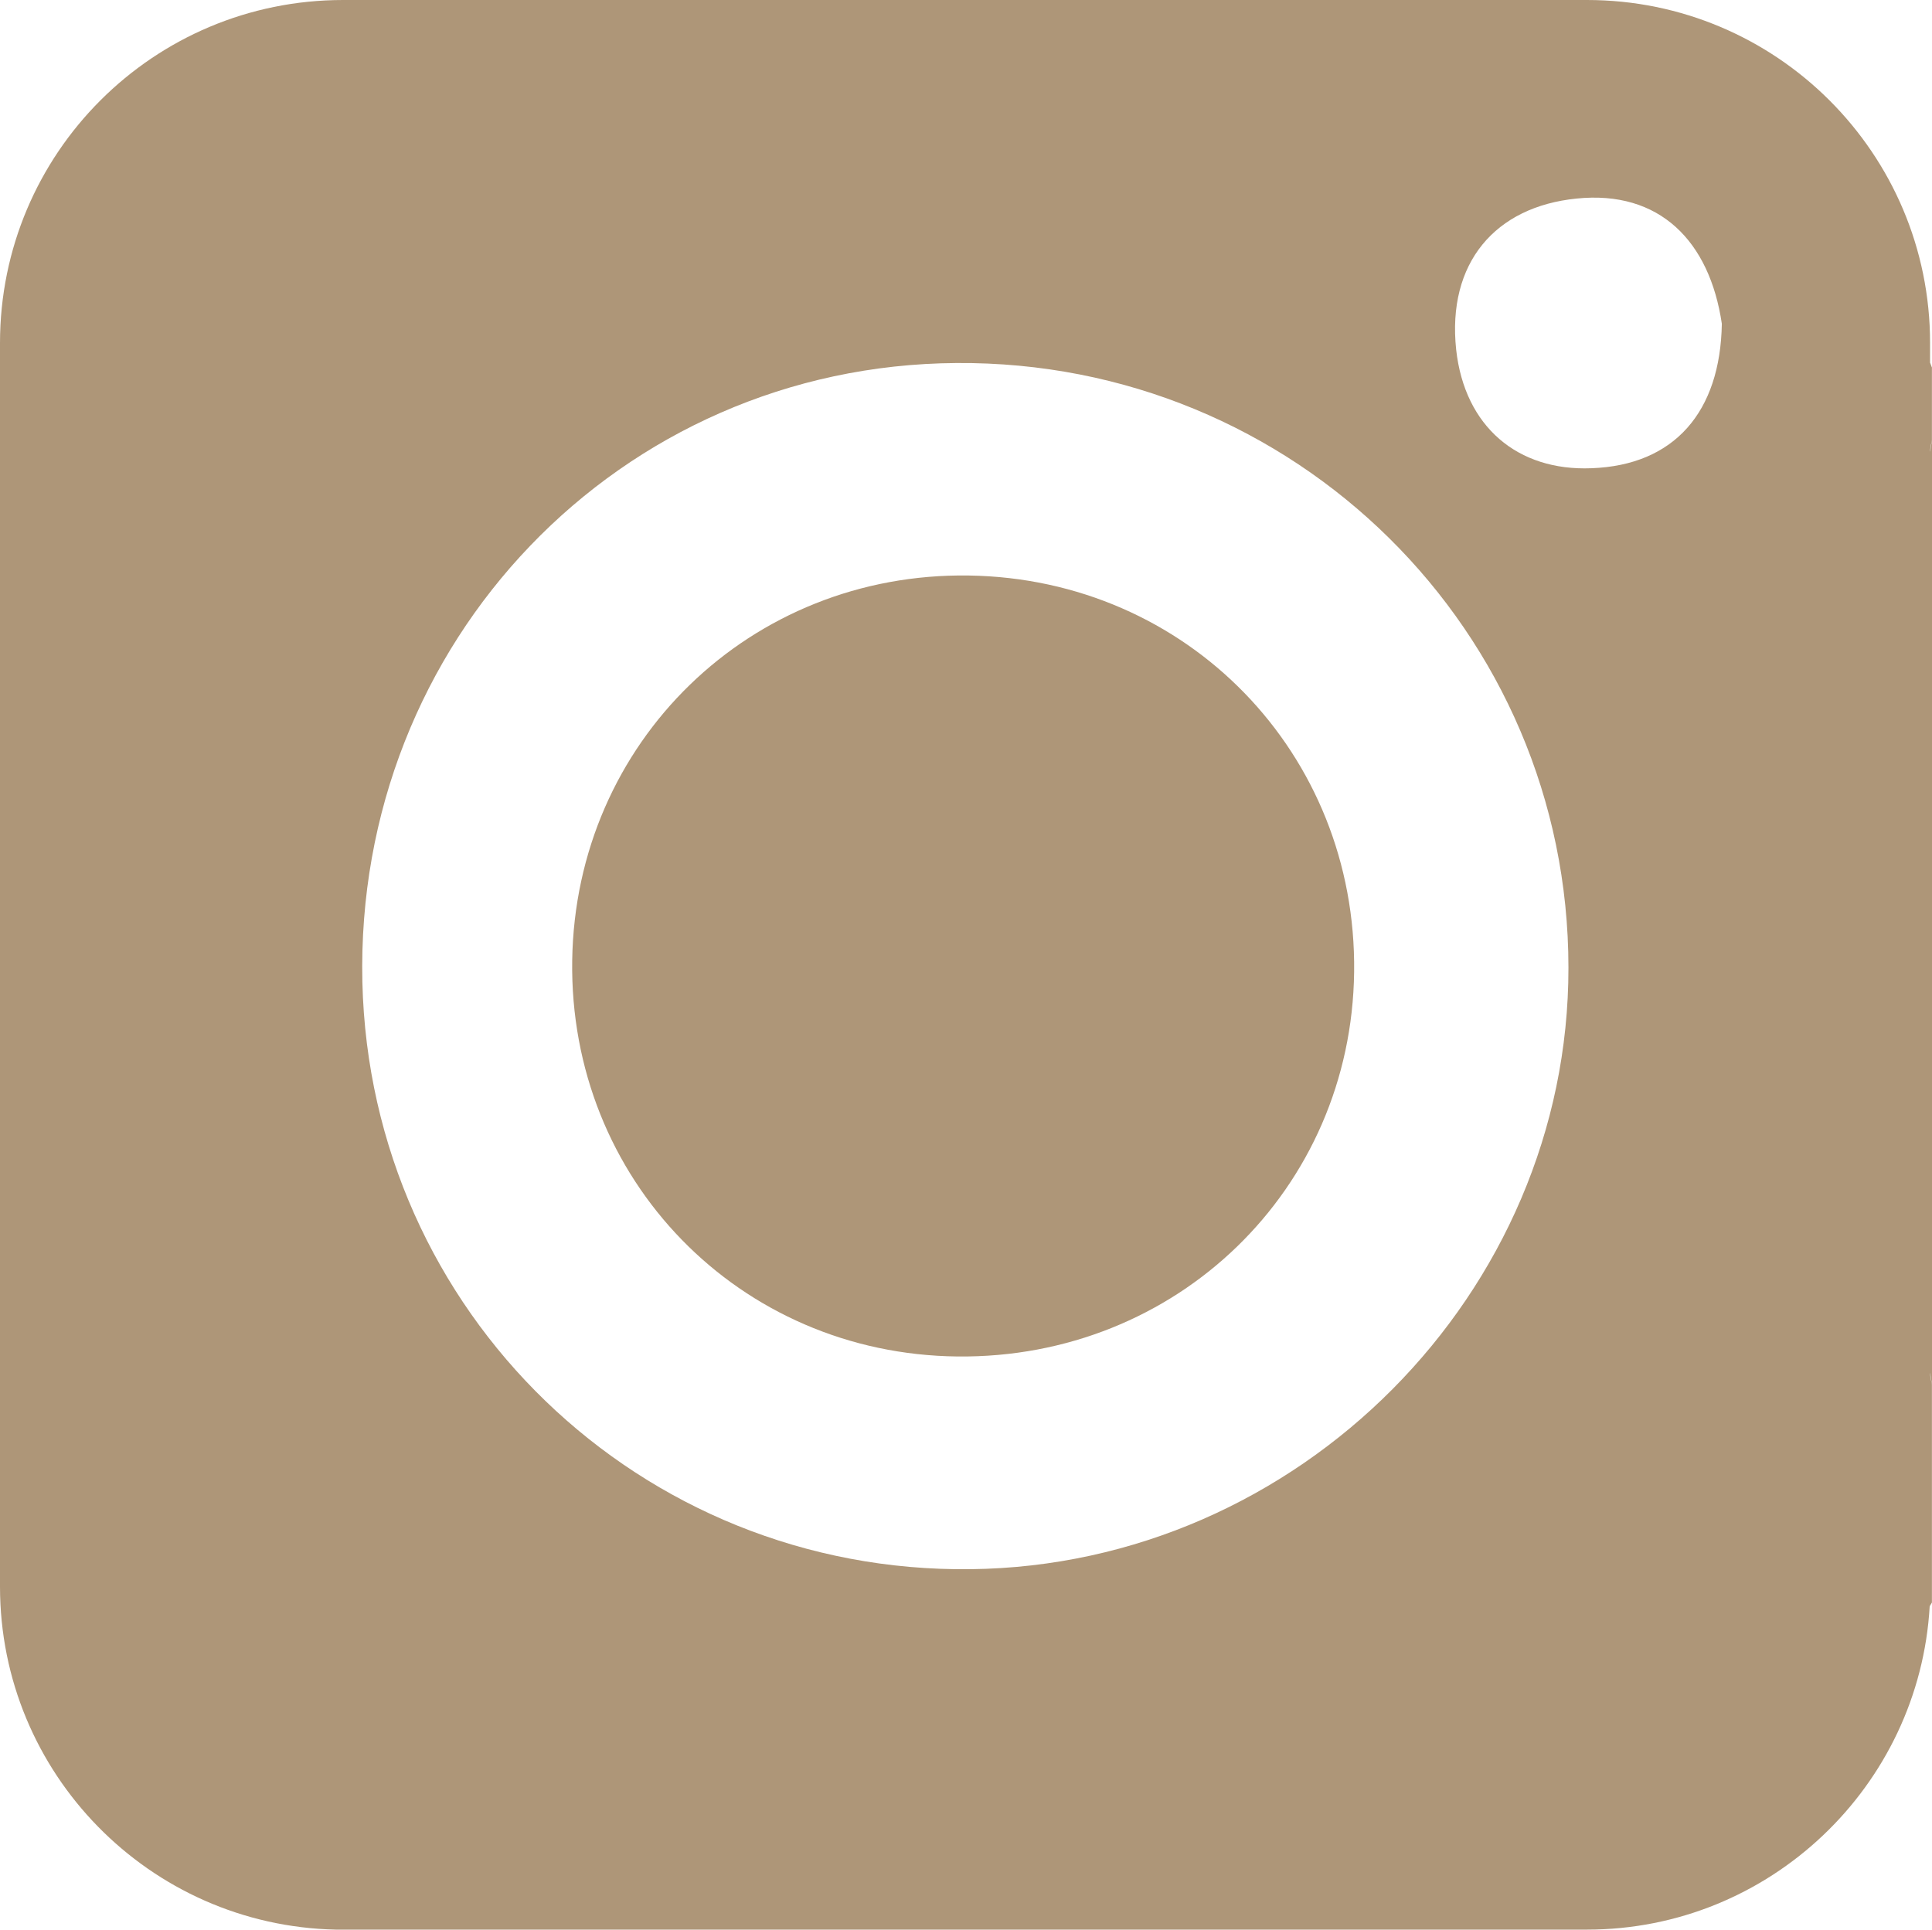
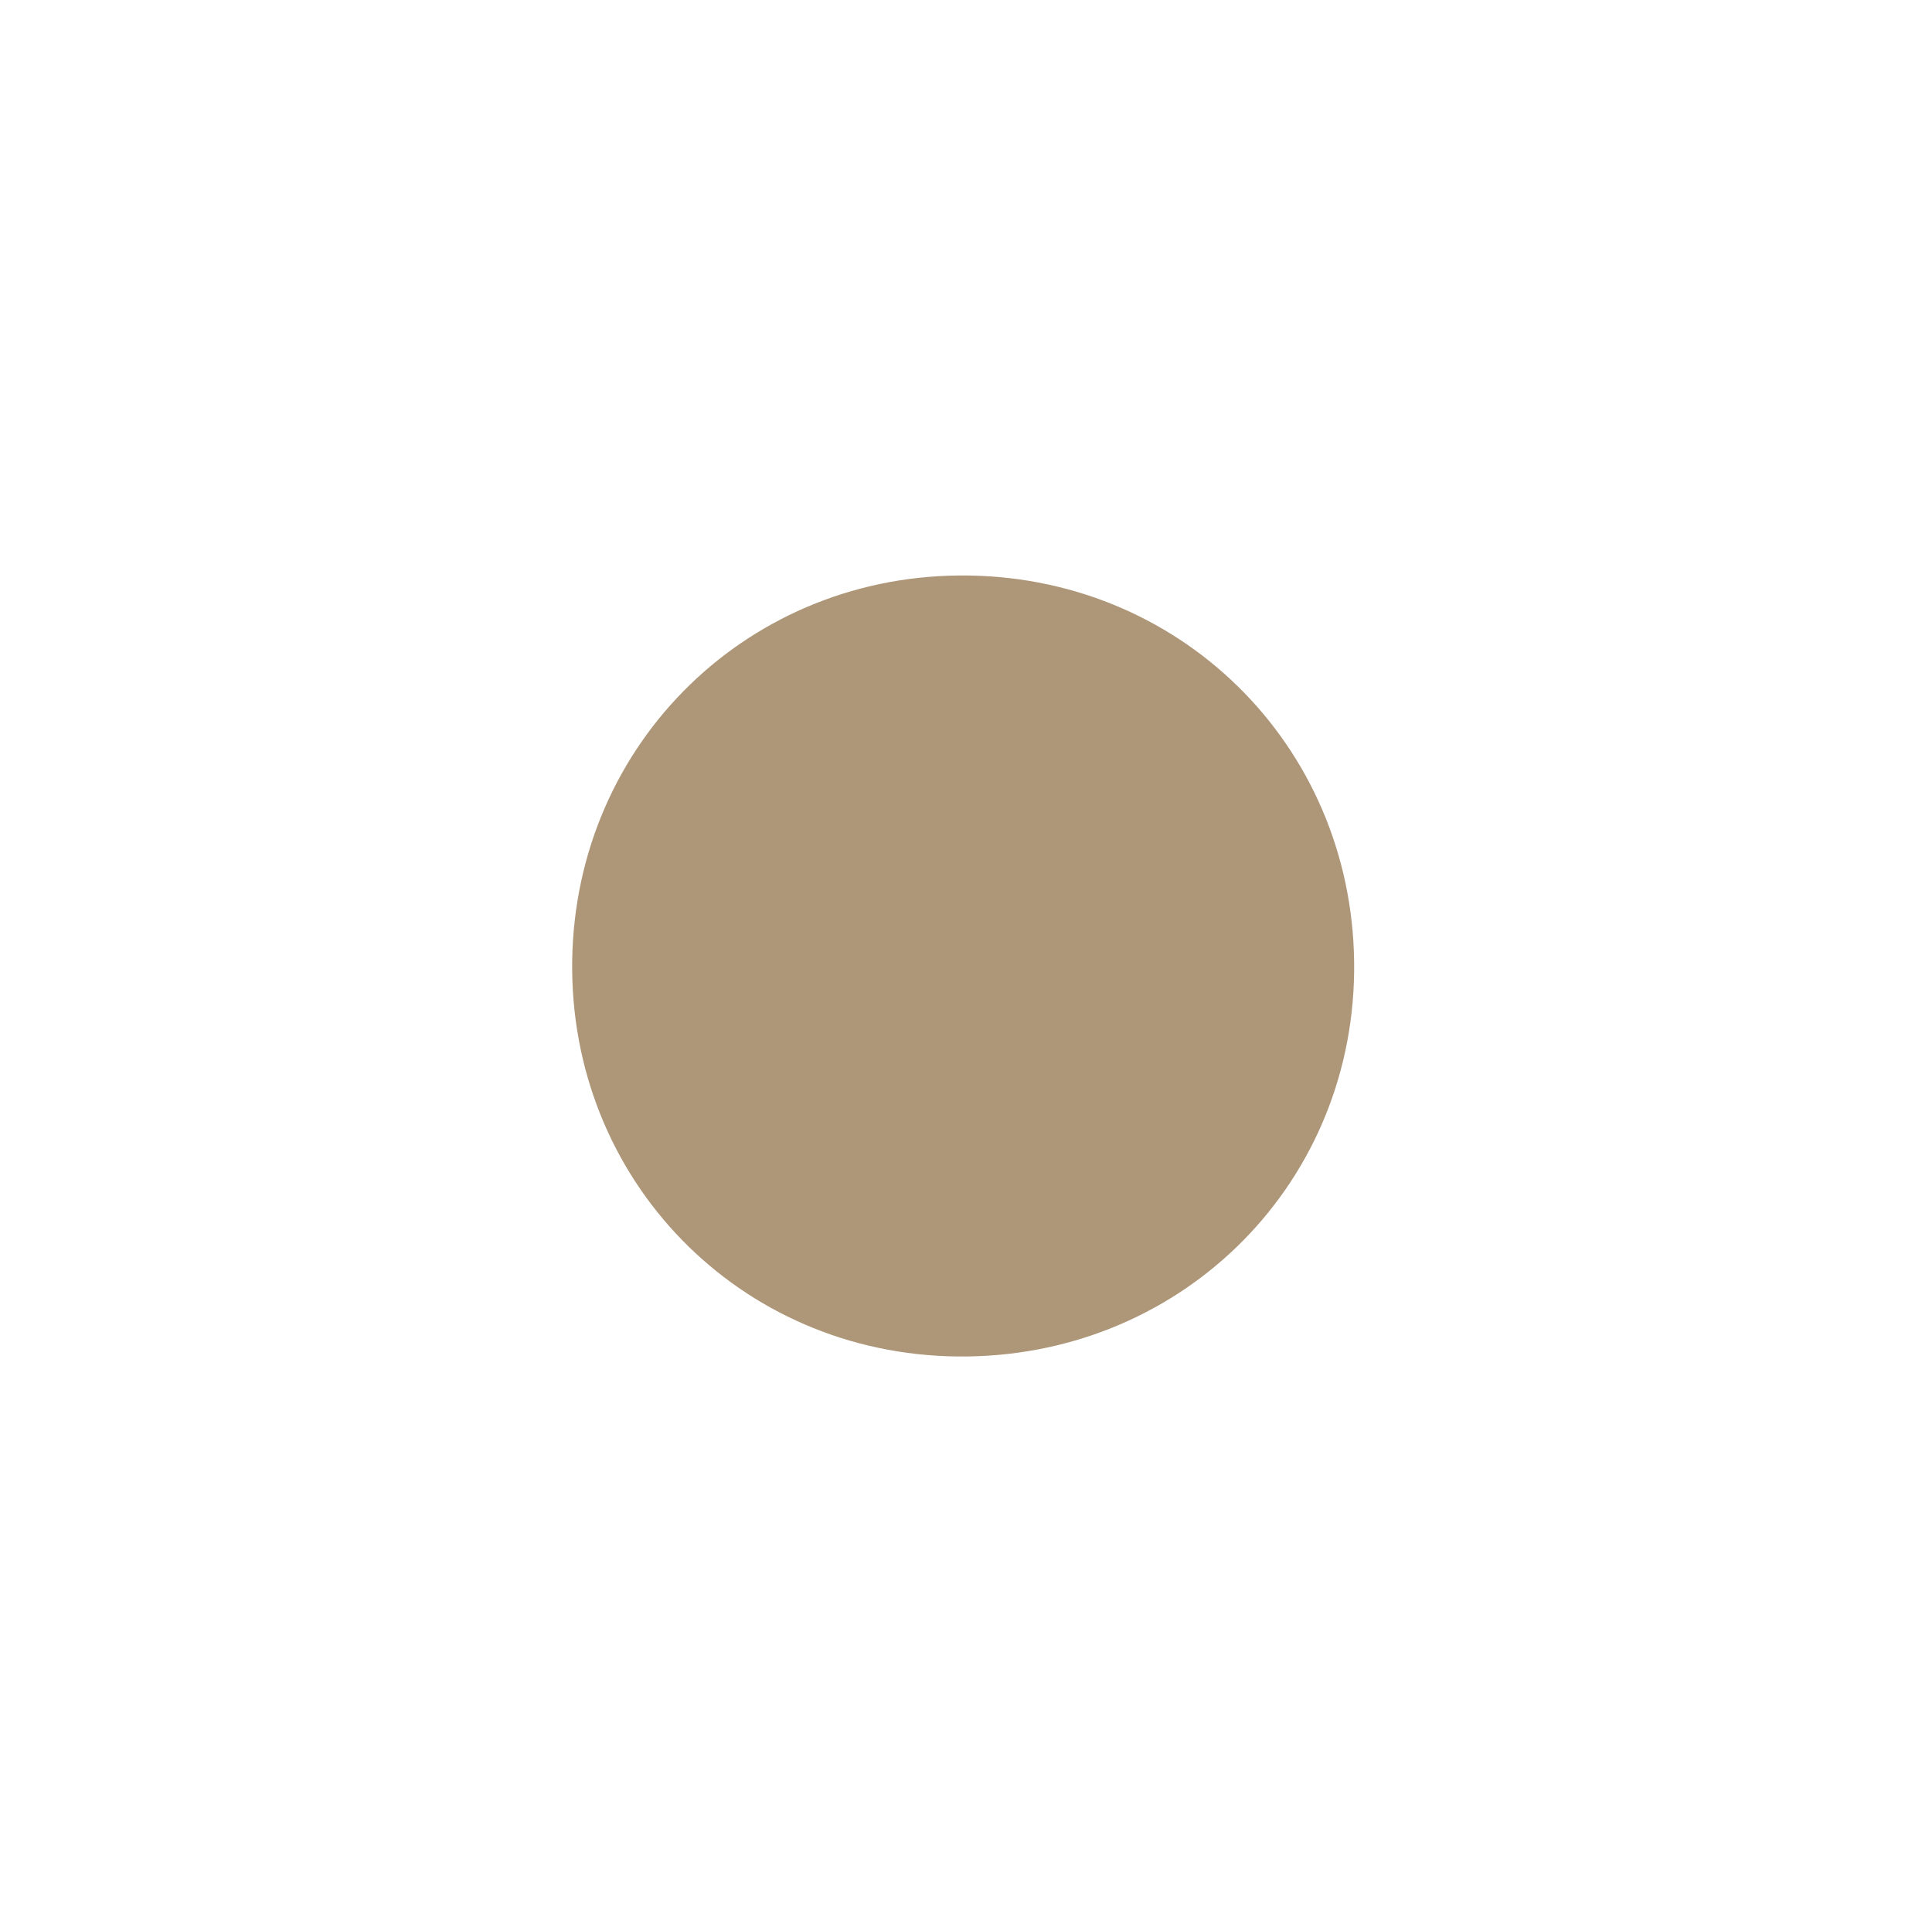
<svg xmlns="http://www.w3.org/2000/svg" version="1.1" x="0px" y="0px" width="52.142px" height="52.09px" viewBox="0 0 52.142 52.09" style="overflow:visible;enable-background:new 0 0 52.142 52.09;" xml:space="preserve">
  <style type="text/css">
	.st0{fill:#AE9678;}
</style>
  <defs>
</defs>
  <g>
-     <path class="st0" d="M52.142,37.379c0-8.499,0-16.997,0-25.496c-0.02,0.105-0.033,0.209-0.052,0.314V12.16   c0.01-0.09,0.03-0.19,0.05-0.28V9.92c-0.02-0.04-0.03-0.09-0.05-0.13V9.26c0-5.12-4.15-9.26-9.26-9.26H9.26C4.14,0,0,4.14,0,9.26   v33.57c0,5.04,4.03,9.15,9.06,9.26h33.29h0.48c4.93,0,8.97-3.87,9.25-8.73c0.02-0.03,0.04-0.07,0.06-0.1v-5.88   c-0.02-0.1-0.04-0.19-0.05-0.29v-0.031C52.109,37.165,52.122,37.272,52.142,37.379z M26.2,42.36c-8.92,0.11-16.21-6.93-16.42-15.85   C9.57,17.32,16.73,9.86,25.81,9.8c9.13-0.07,16.52,7.24,16.52,16.32C42.34,34.91,35.04,42.26,26.2,42.36z M39.3,9.44   c-0.25-2.34,1.05-3.86,3.25-4.08c2.24-0.23,3.59,1.15,3.92,3.38c-0.04,2.38-1.28,3.82-3.52,3.9C40.96,12.72,39.53,11.52,39.3,9.44z   " />
    <path class="st0" d="M26.152,15.536c-5.898-0.09-10.622,4.494-10.709,10.392c-0.087,5.908,4.504,10.628,10.397,10.69   c5.917,0.063,10.634-4.51,10.706-10.379C36.619,20.336,32.044,15.626,26.152,15.536z" />
  </g>
</svg>